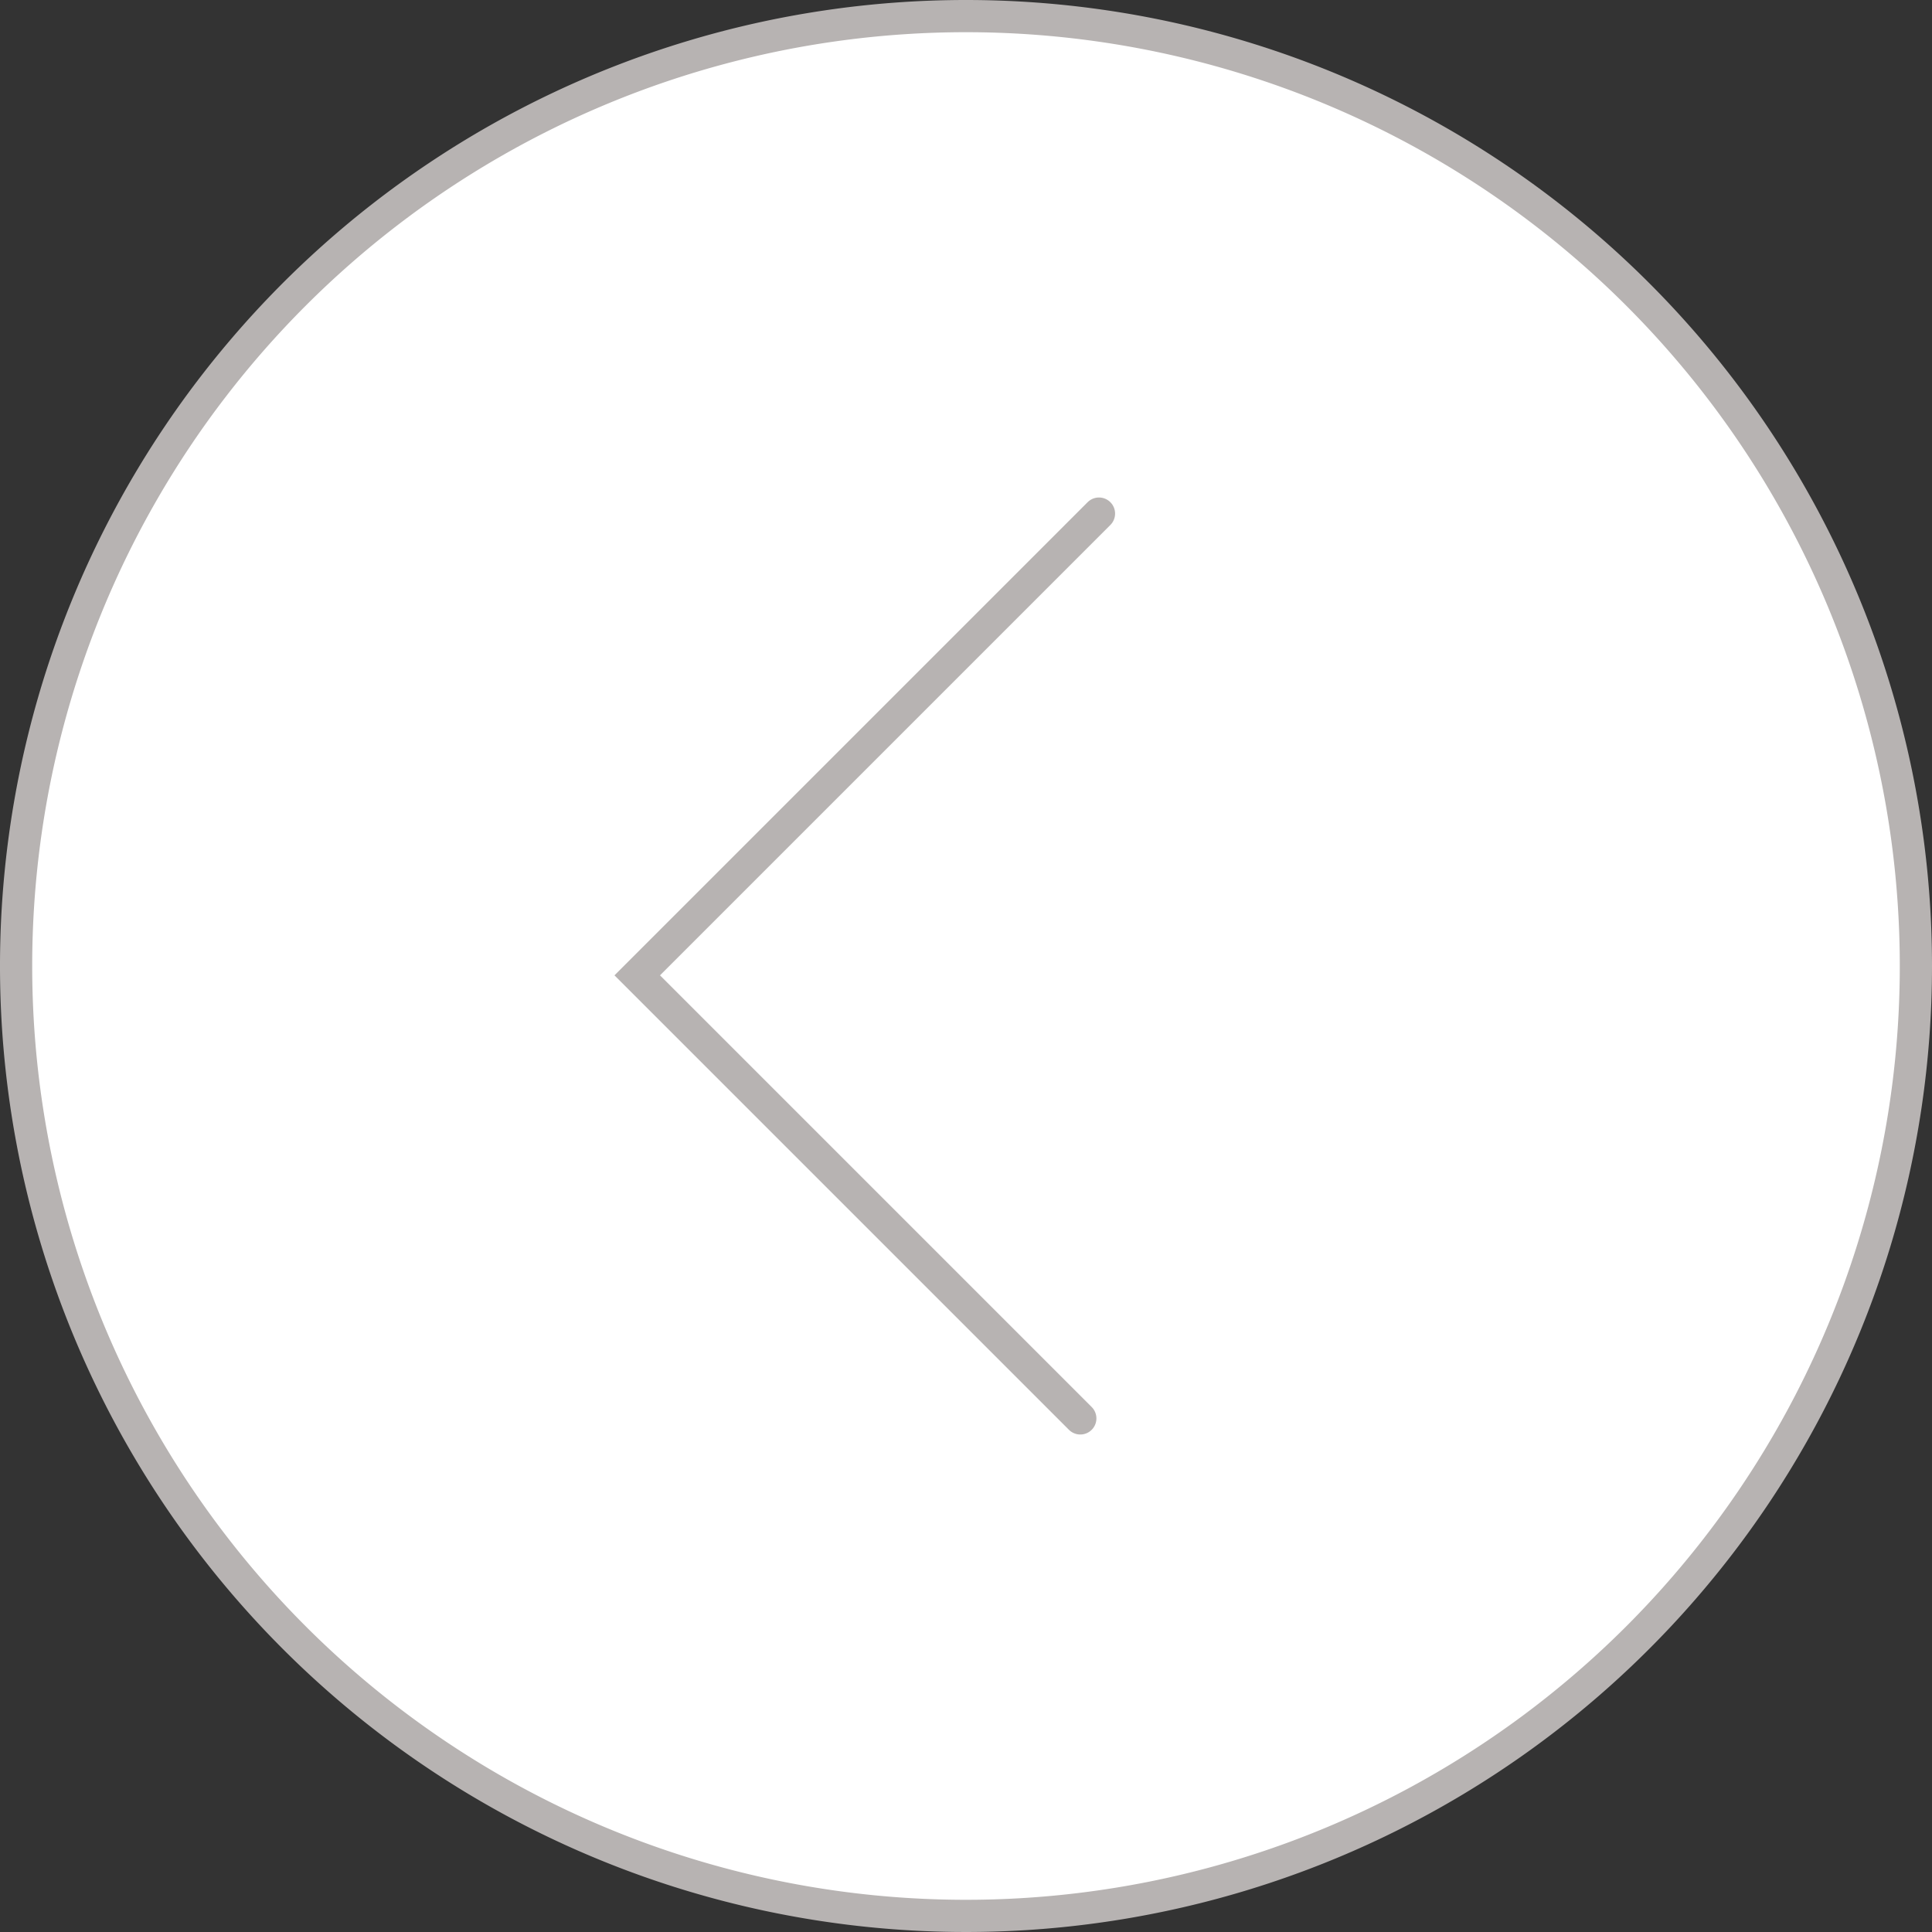
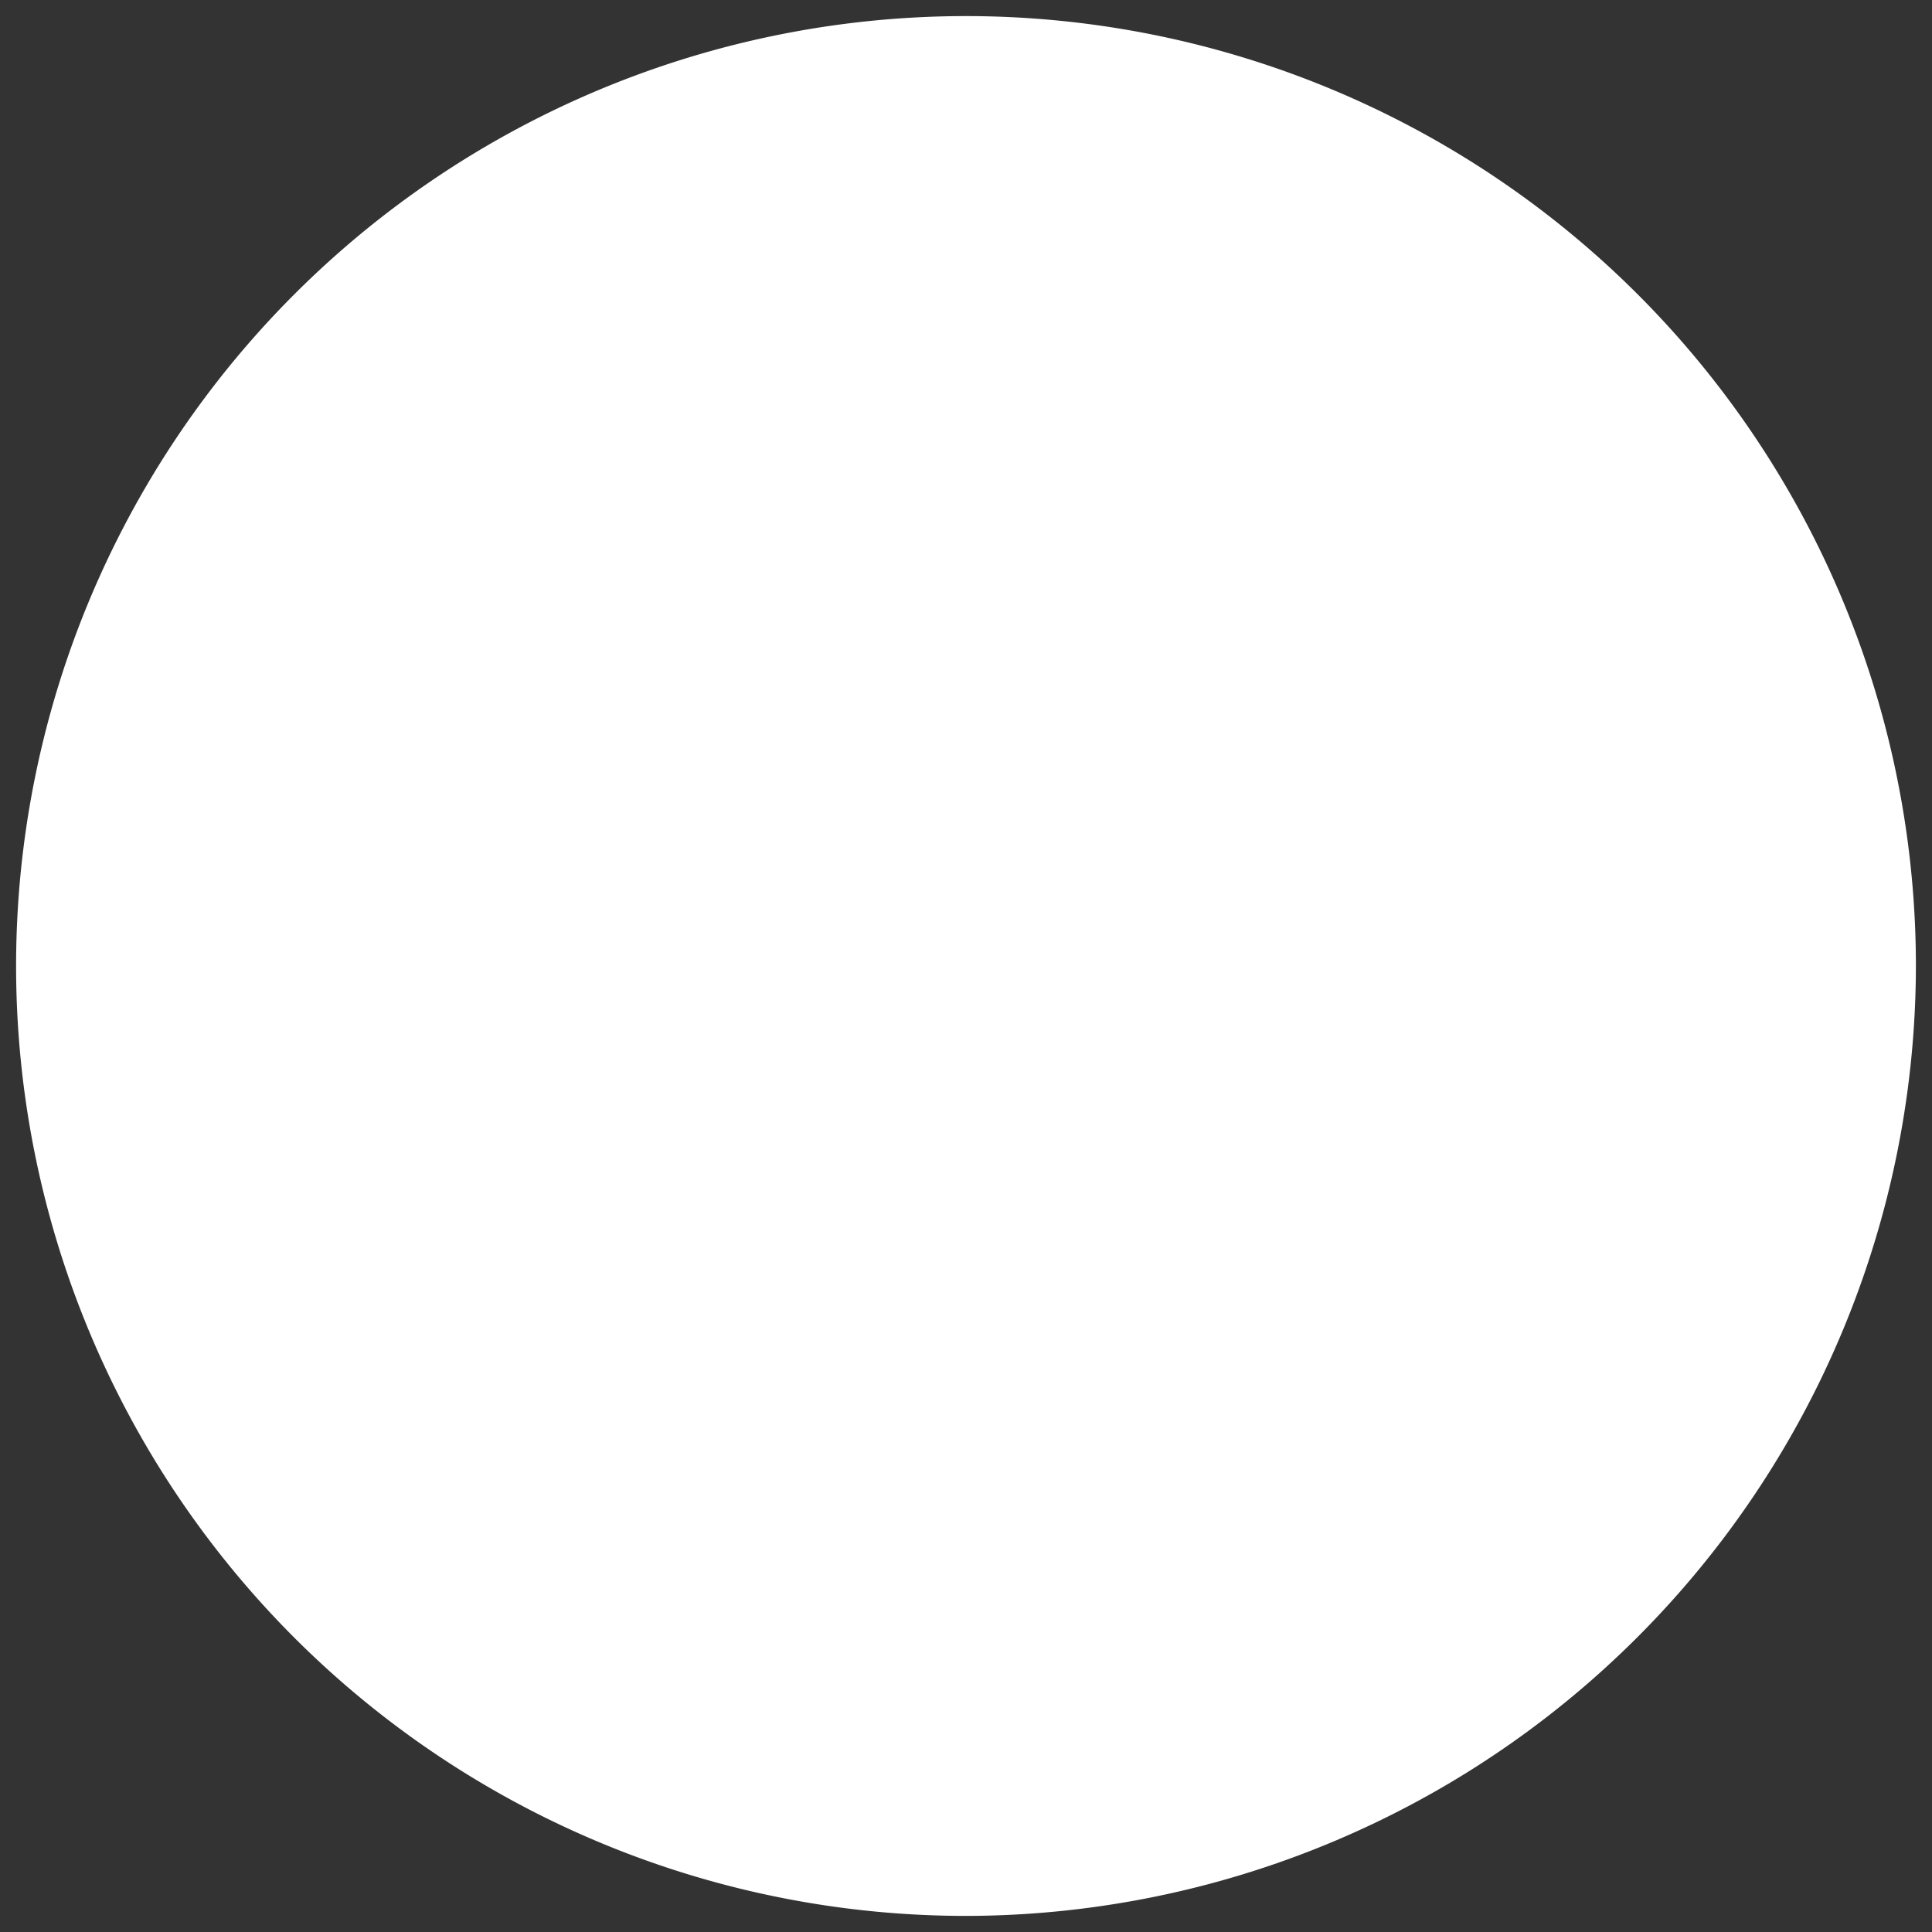
<svg xmlns="http://www.w3.org/2000/svg" viewBox="0 0 60 60">
  <rect x="0" y="0" width="60" height="60" fill="#333333" stroke="none" />
  <defs>
    <style>.cls-1,.cls-3{fill:#fff;}.cls-2{fill:#b7b3b2;}.cls-3{stroke:#b7b3b2;stroke-linecap:round;stroke-miterlimit:10;}</style>
  </defs>
  <title>アセット 29</title>
  <g id="レイヤー_2" data-name="レイヤー 2">
    <g id="レイヤー_2-2" data-name="レイヤー 2">
      <path class="cls-1" d="M30,59.5A29.5,29.5,0,1,1,59.5,30,29.54,29.54,0,0,1,30,59.5Z" />
-       <path class="cls-2" d="M30,1A29,29,0,1,1,1,30,29,29,0,0,1,30,1m0-1A30,30,0,1,0,60,30,30,30,0,0,0,30,0Z" />
-       <polyline class="cls-3" points="34.13 15.95 19.79 30.29 33.55 44.05" />
    </g>
  </g>
</svg>